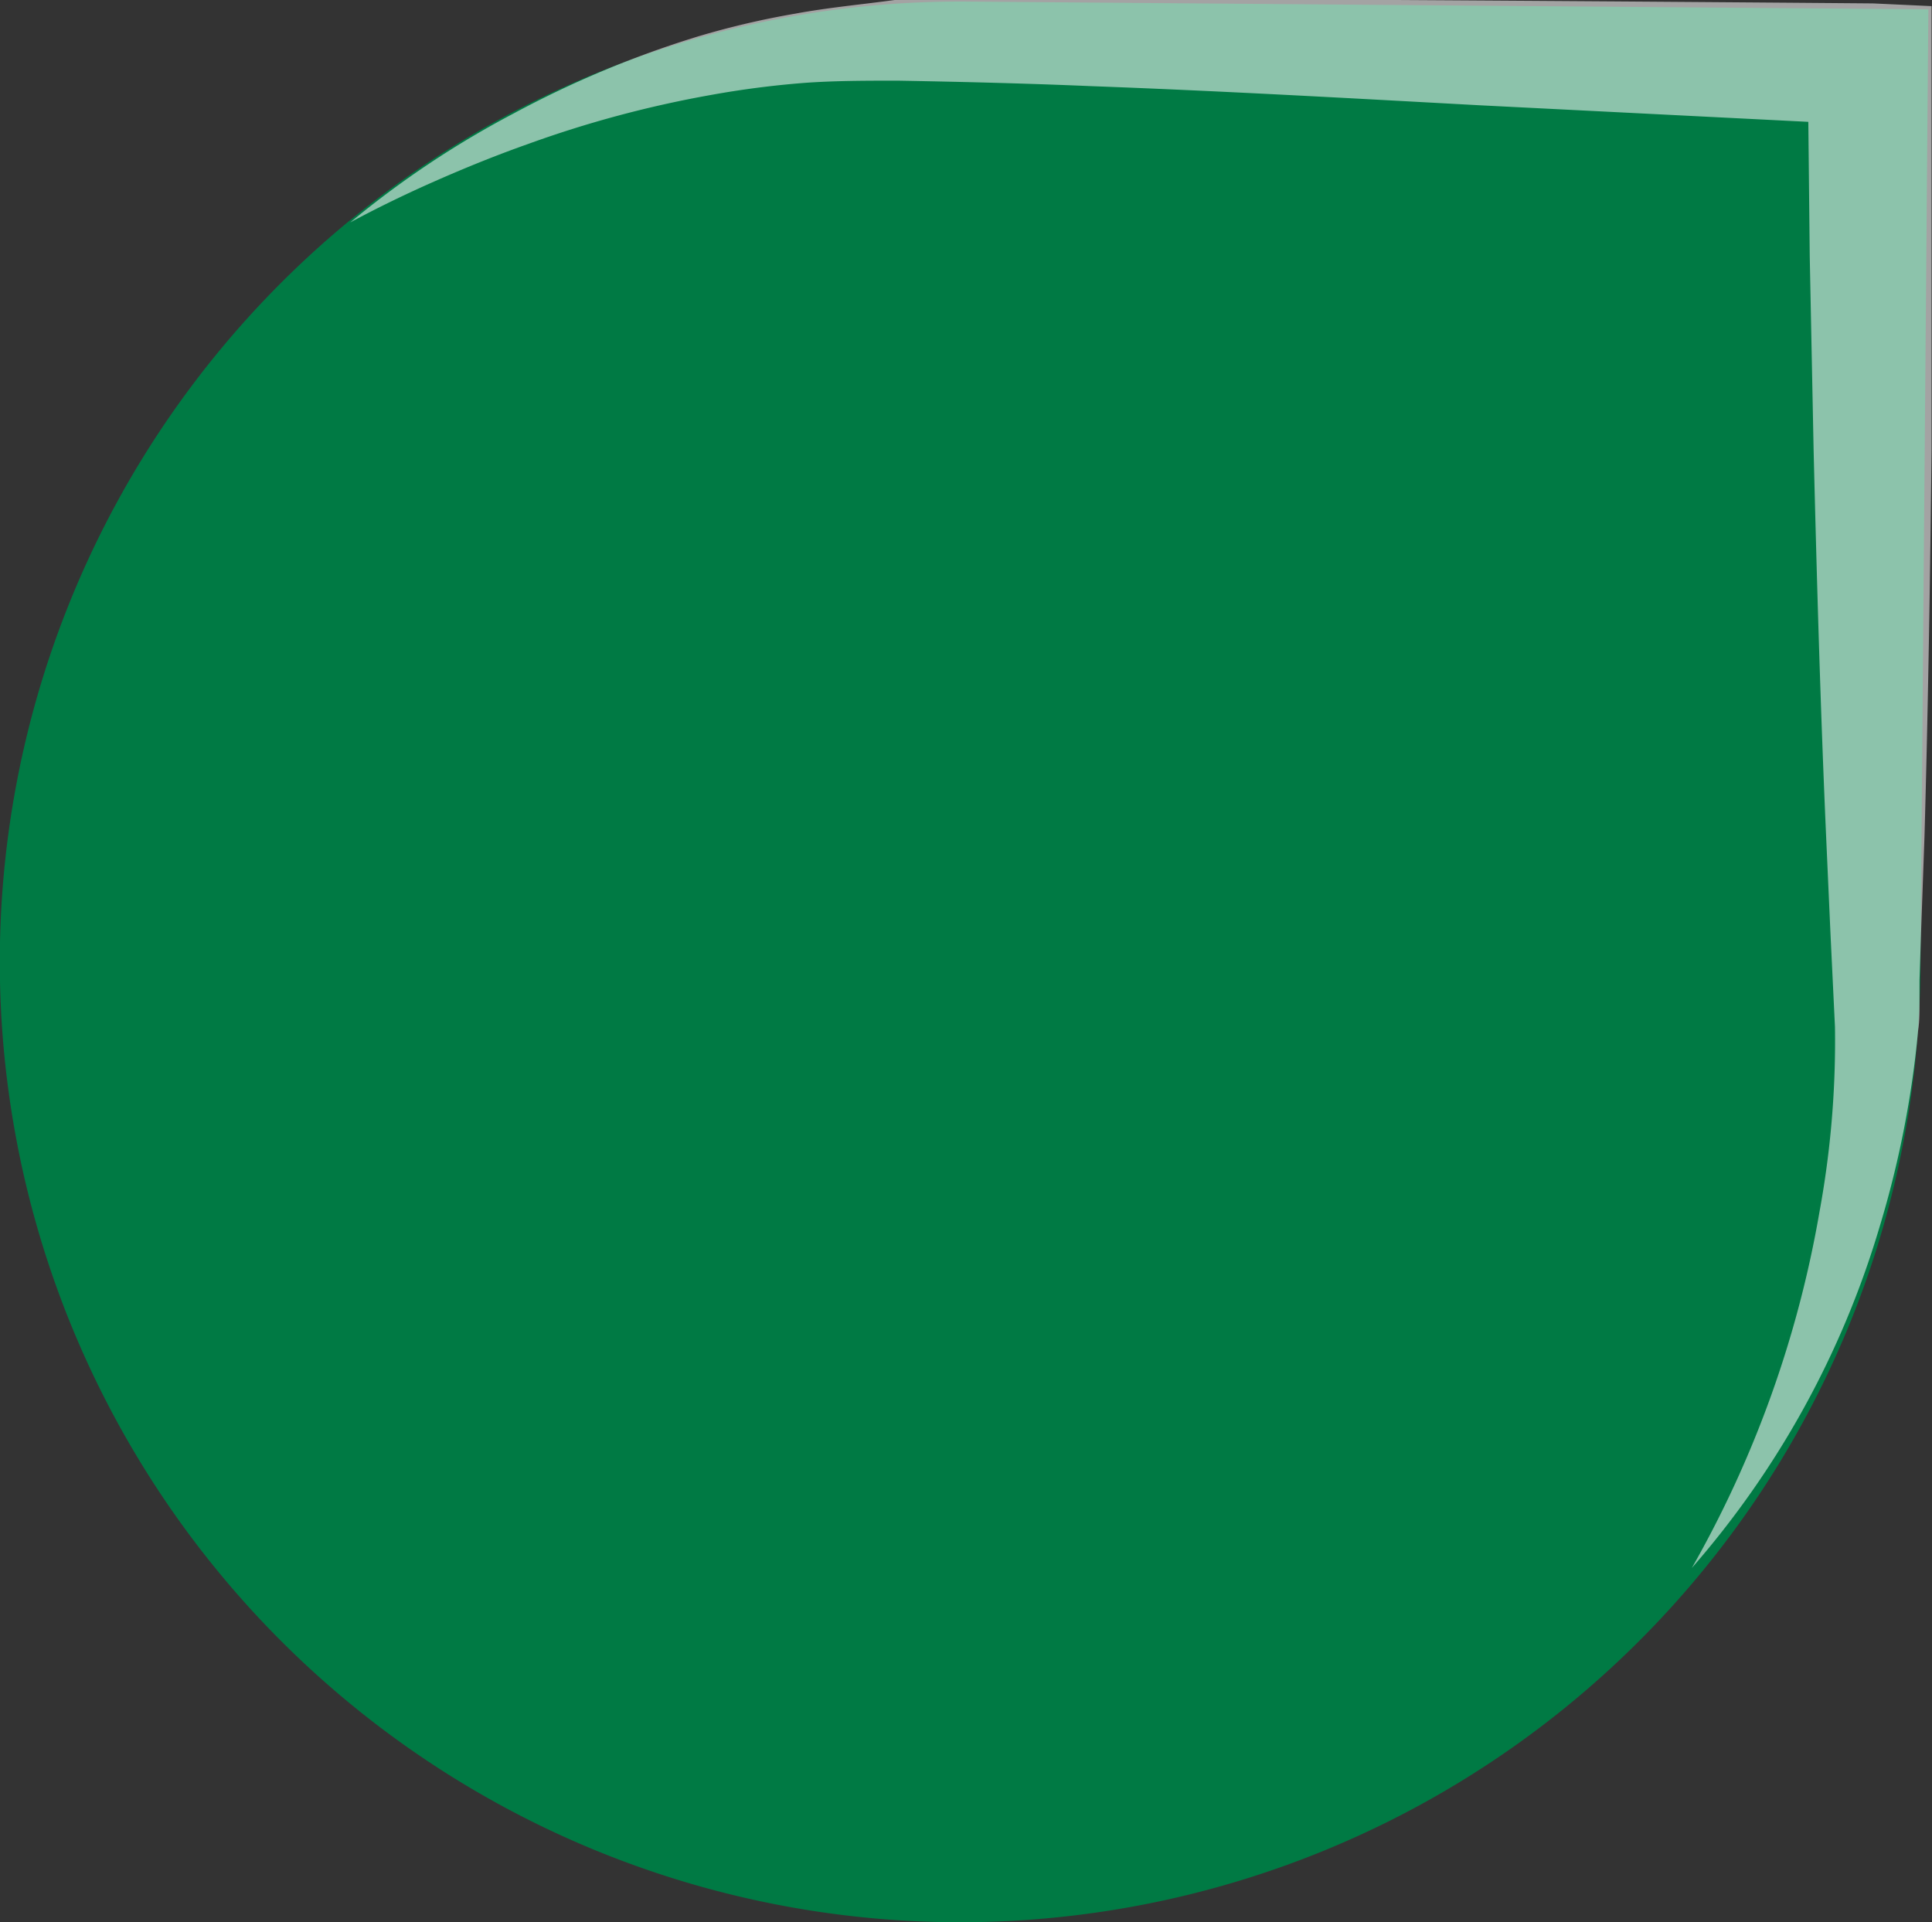
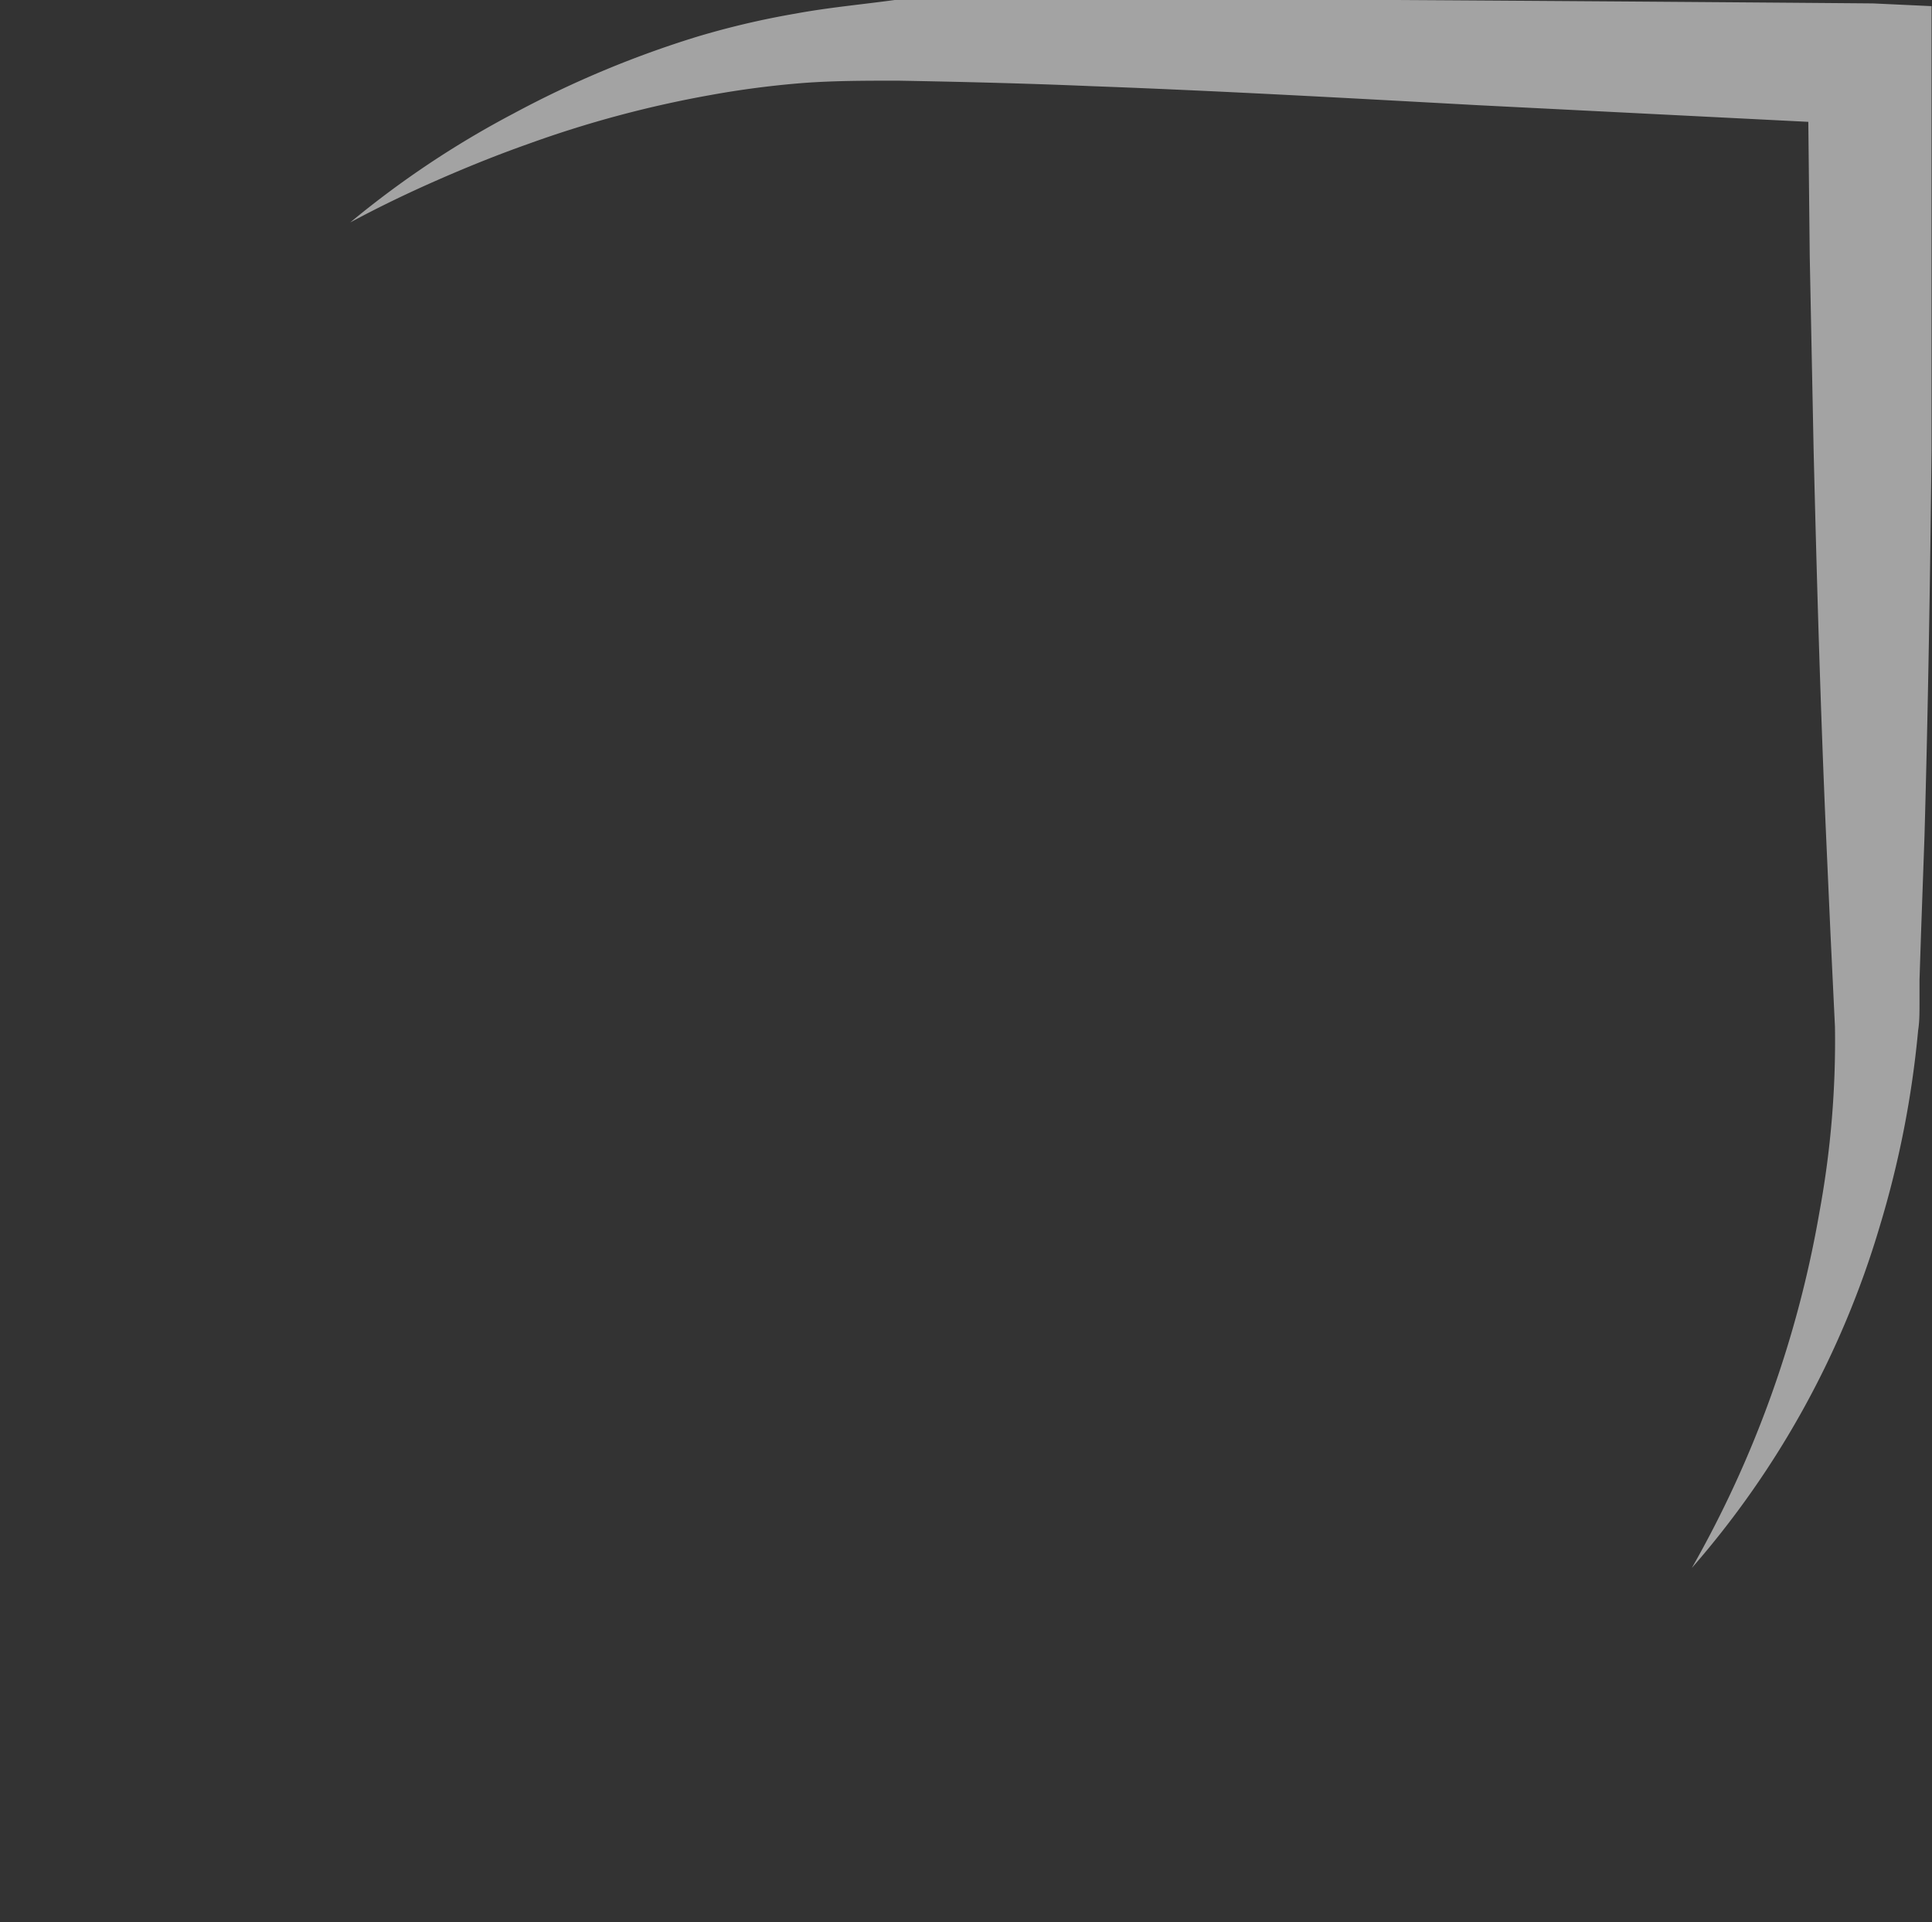
<svg xmlns="http://www.w3.org/2000/svg" viewBox="0 0 85.02 84.58">
  <rect x="0" y="0" width="85.02" height="84.58" fill="#333333" stroke="none" />
  <defs>
    <style>.cls-1{isolation:isolate;}.cls-2{fill:#007a44;}.cls-3{fill:#fff;mix-blend-mode:overlay;opacity:0.55;}</style>
  </defs>
  <g class="cls-1">
    <g id="Layer_2" data-name="Layer 2">
      <g id="Layer_1-2" data-name="Layer 1">
-         <path class="cls-2" d="M42.6.07a42.26,42.26,0,1,0,41.91,42.6L84.86.41Z" />
        <path class="cls-3" d="M15.41,9.79A41.56,41.56,0,0,1,22.59,5a44.92,44.92,0,0,1,8.07-3.38A36.67,36.67,0,0,1,35,.6C36.46.33,37.91.2,39.37,0S82.42.15,82.42.15L85,.27V2.84l0,8.47,0,8.48c-.06,5.65-.15,11.31-.31,17L84.54,41l-.07,2.13,0,1.06c0,.38,0,.78-.06,1.15A43.57,43.57,0,0,1,82.71,54,40.18,40.18,0,0,1,74.45,69a48.23,48.23,0,0,0,5.62-15.68,41.52,41.52,0,0,0,.68-8.13l-.2-4.16-.19-4.24c-.25-5.65-.41-11.31-.55-17l-.17-8.5-.09-8.49,2.57,2.69L65.06,4.63C59.37,4.32,53.69,4,48,3.79c-2.83-.12-5.66-.19-8.48-.24-1.39,0-2.8,0-4.15.1a40.86,40.86,0,0,0-4.09.53A48.63,48.63,0,0,0,23.2,6.35c-1.33.47-2.64,1-3.94,1.57S16.67,9.11,15.41,9.79Z" />
      </g>
    </g>
  </g>
</svg>